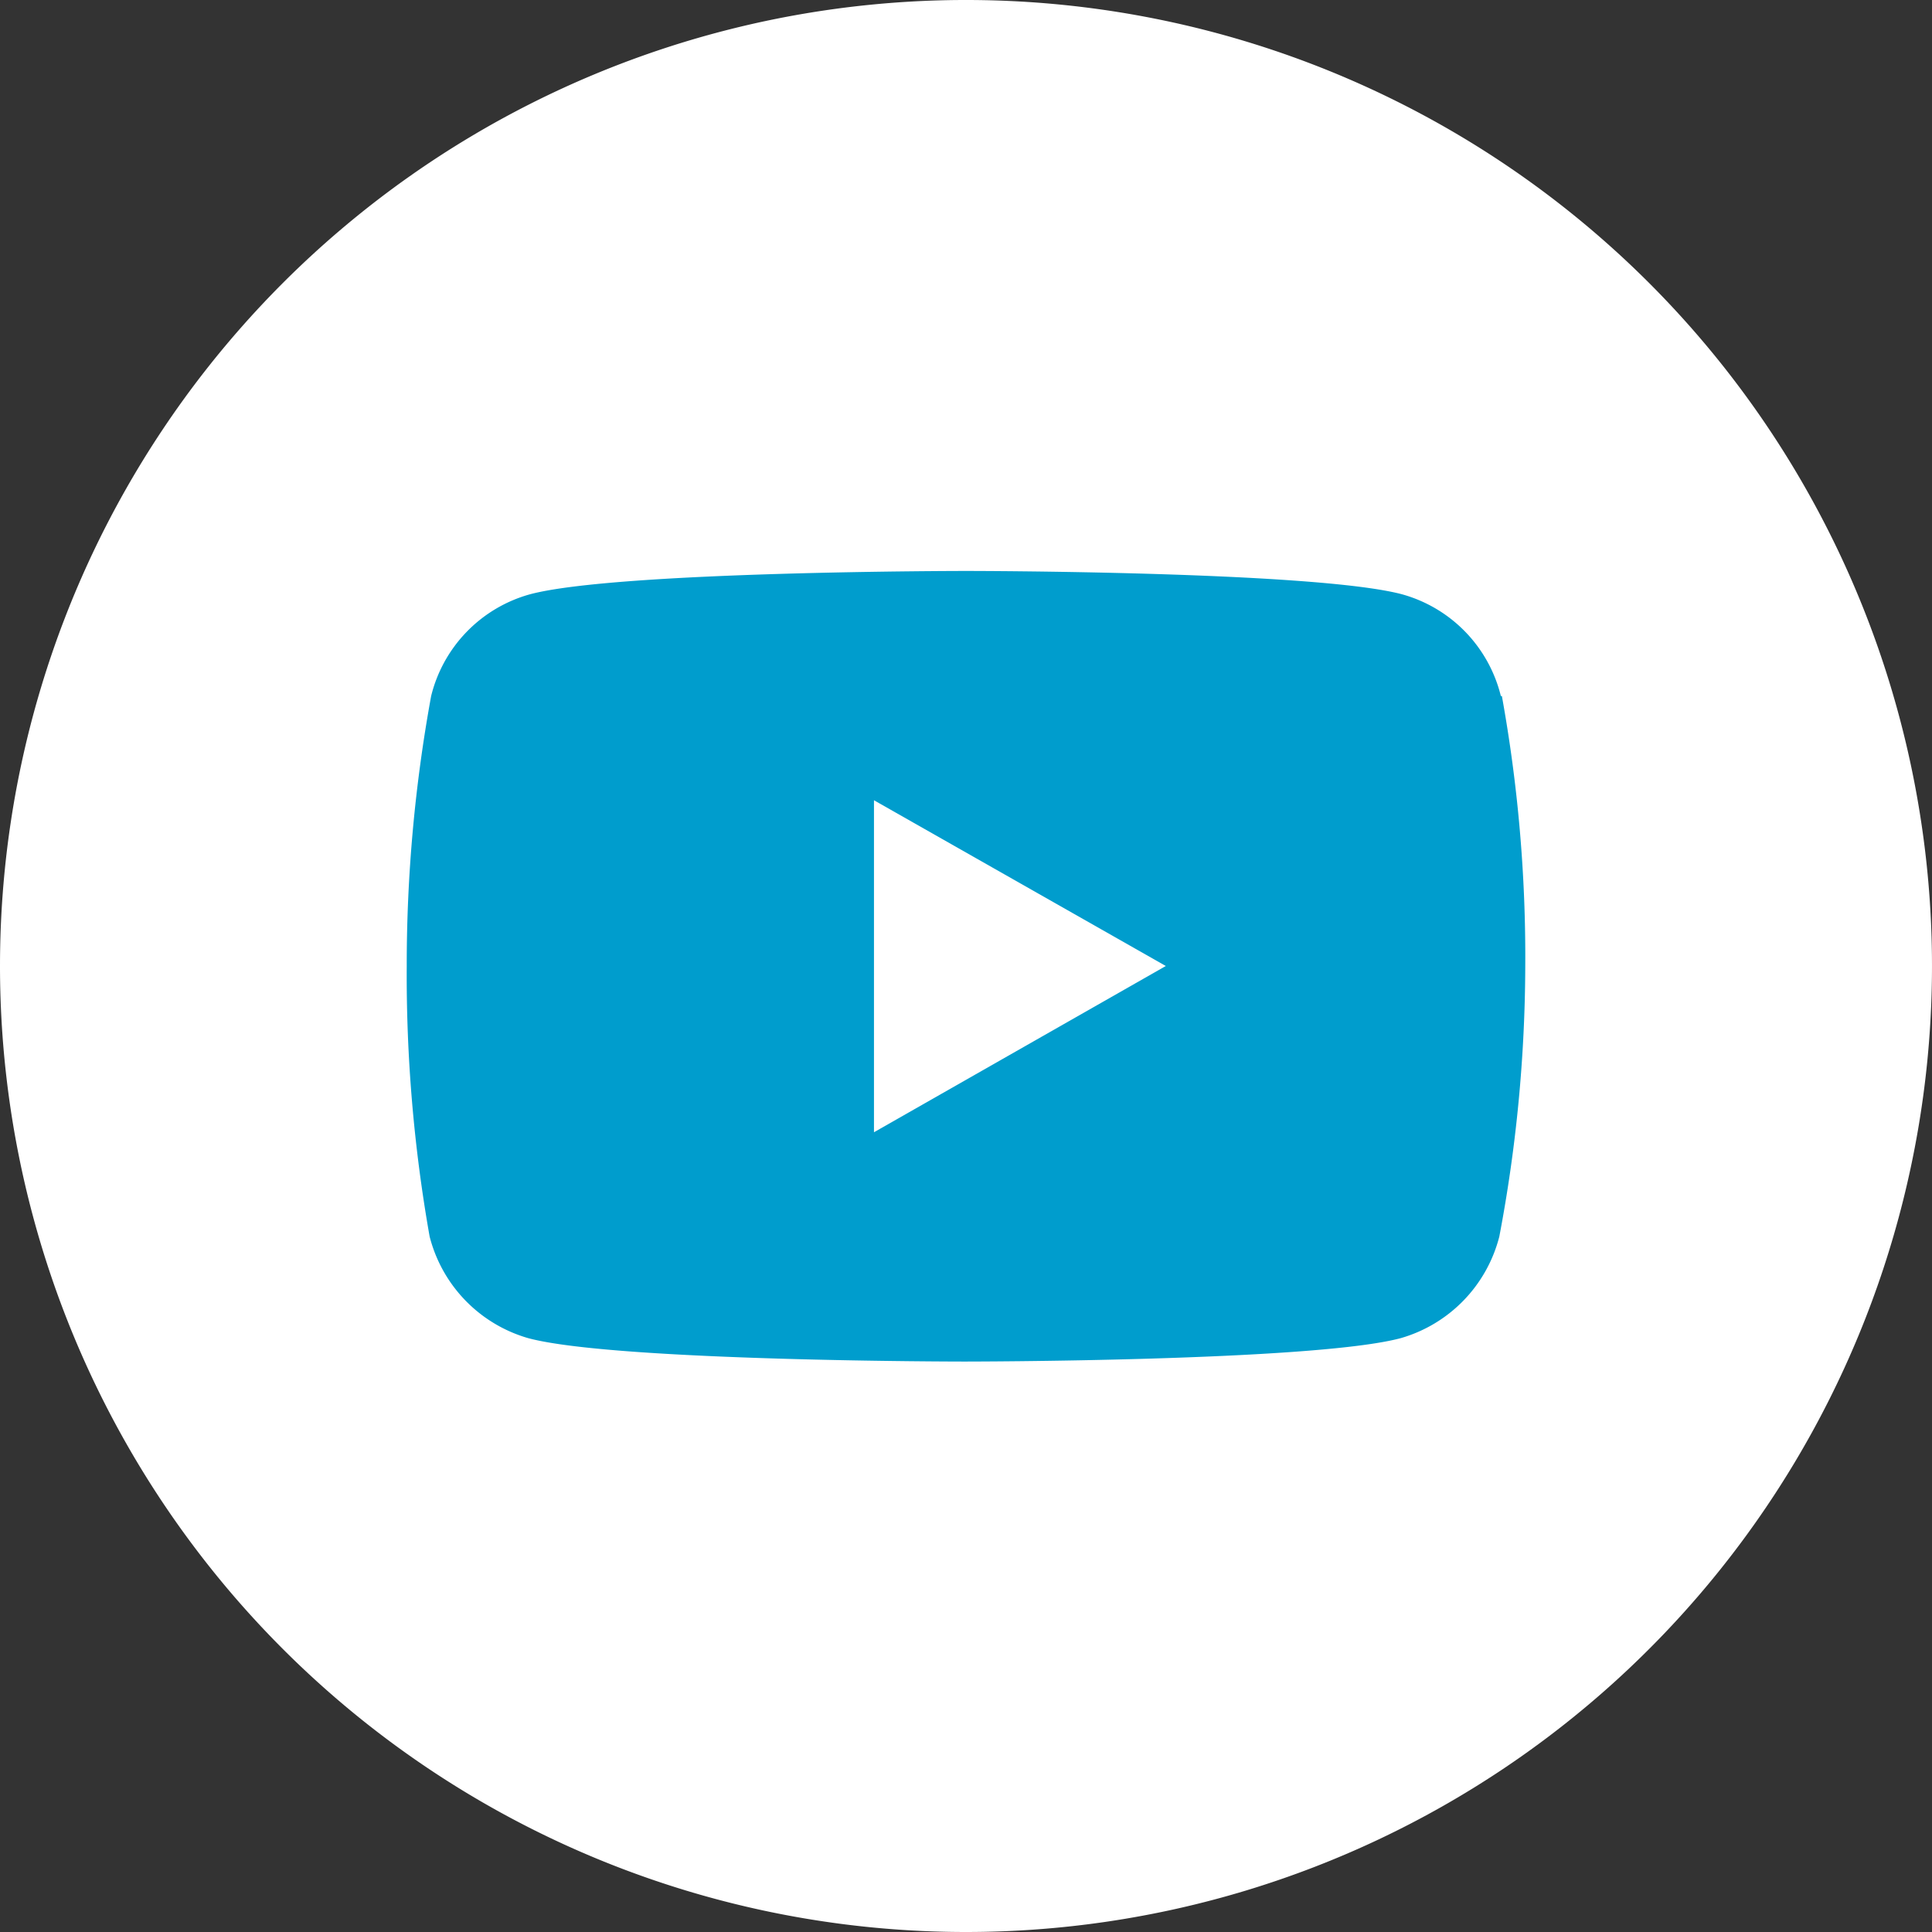
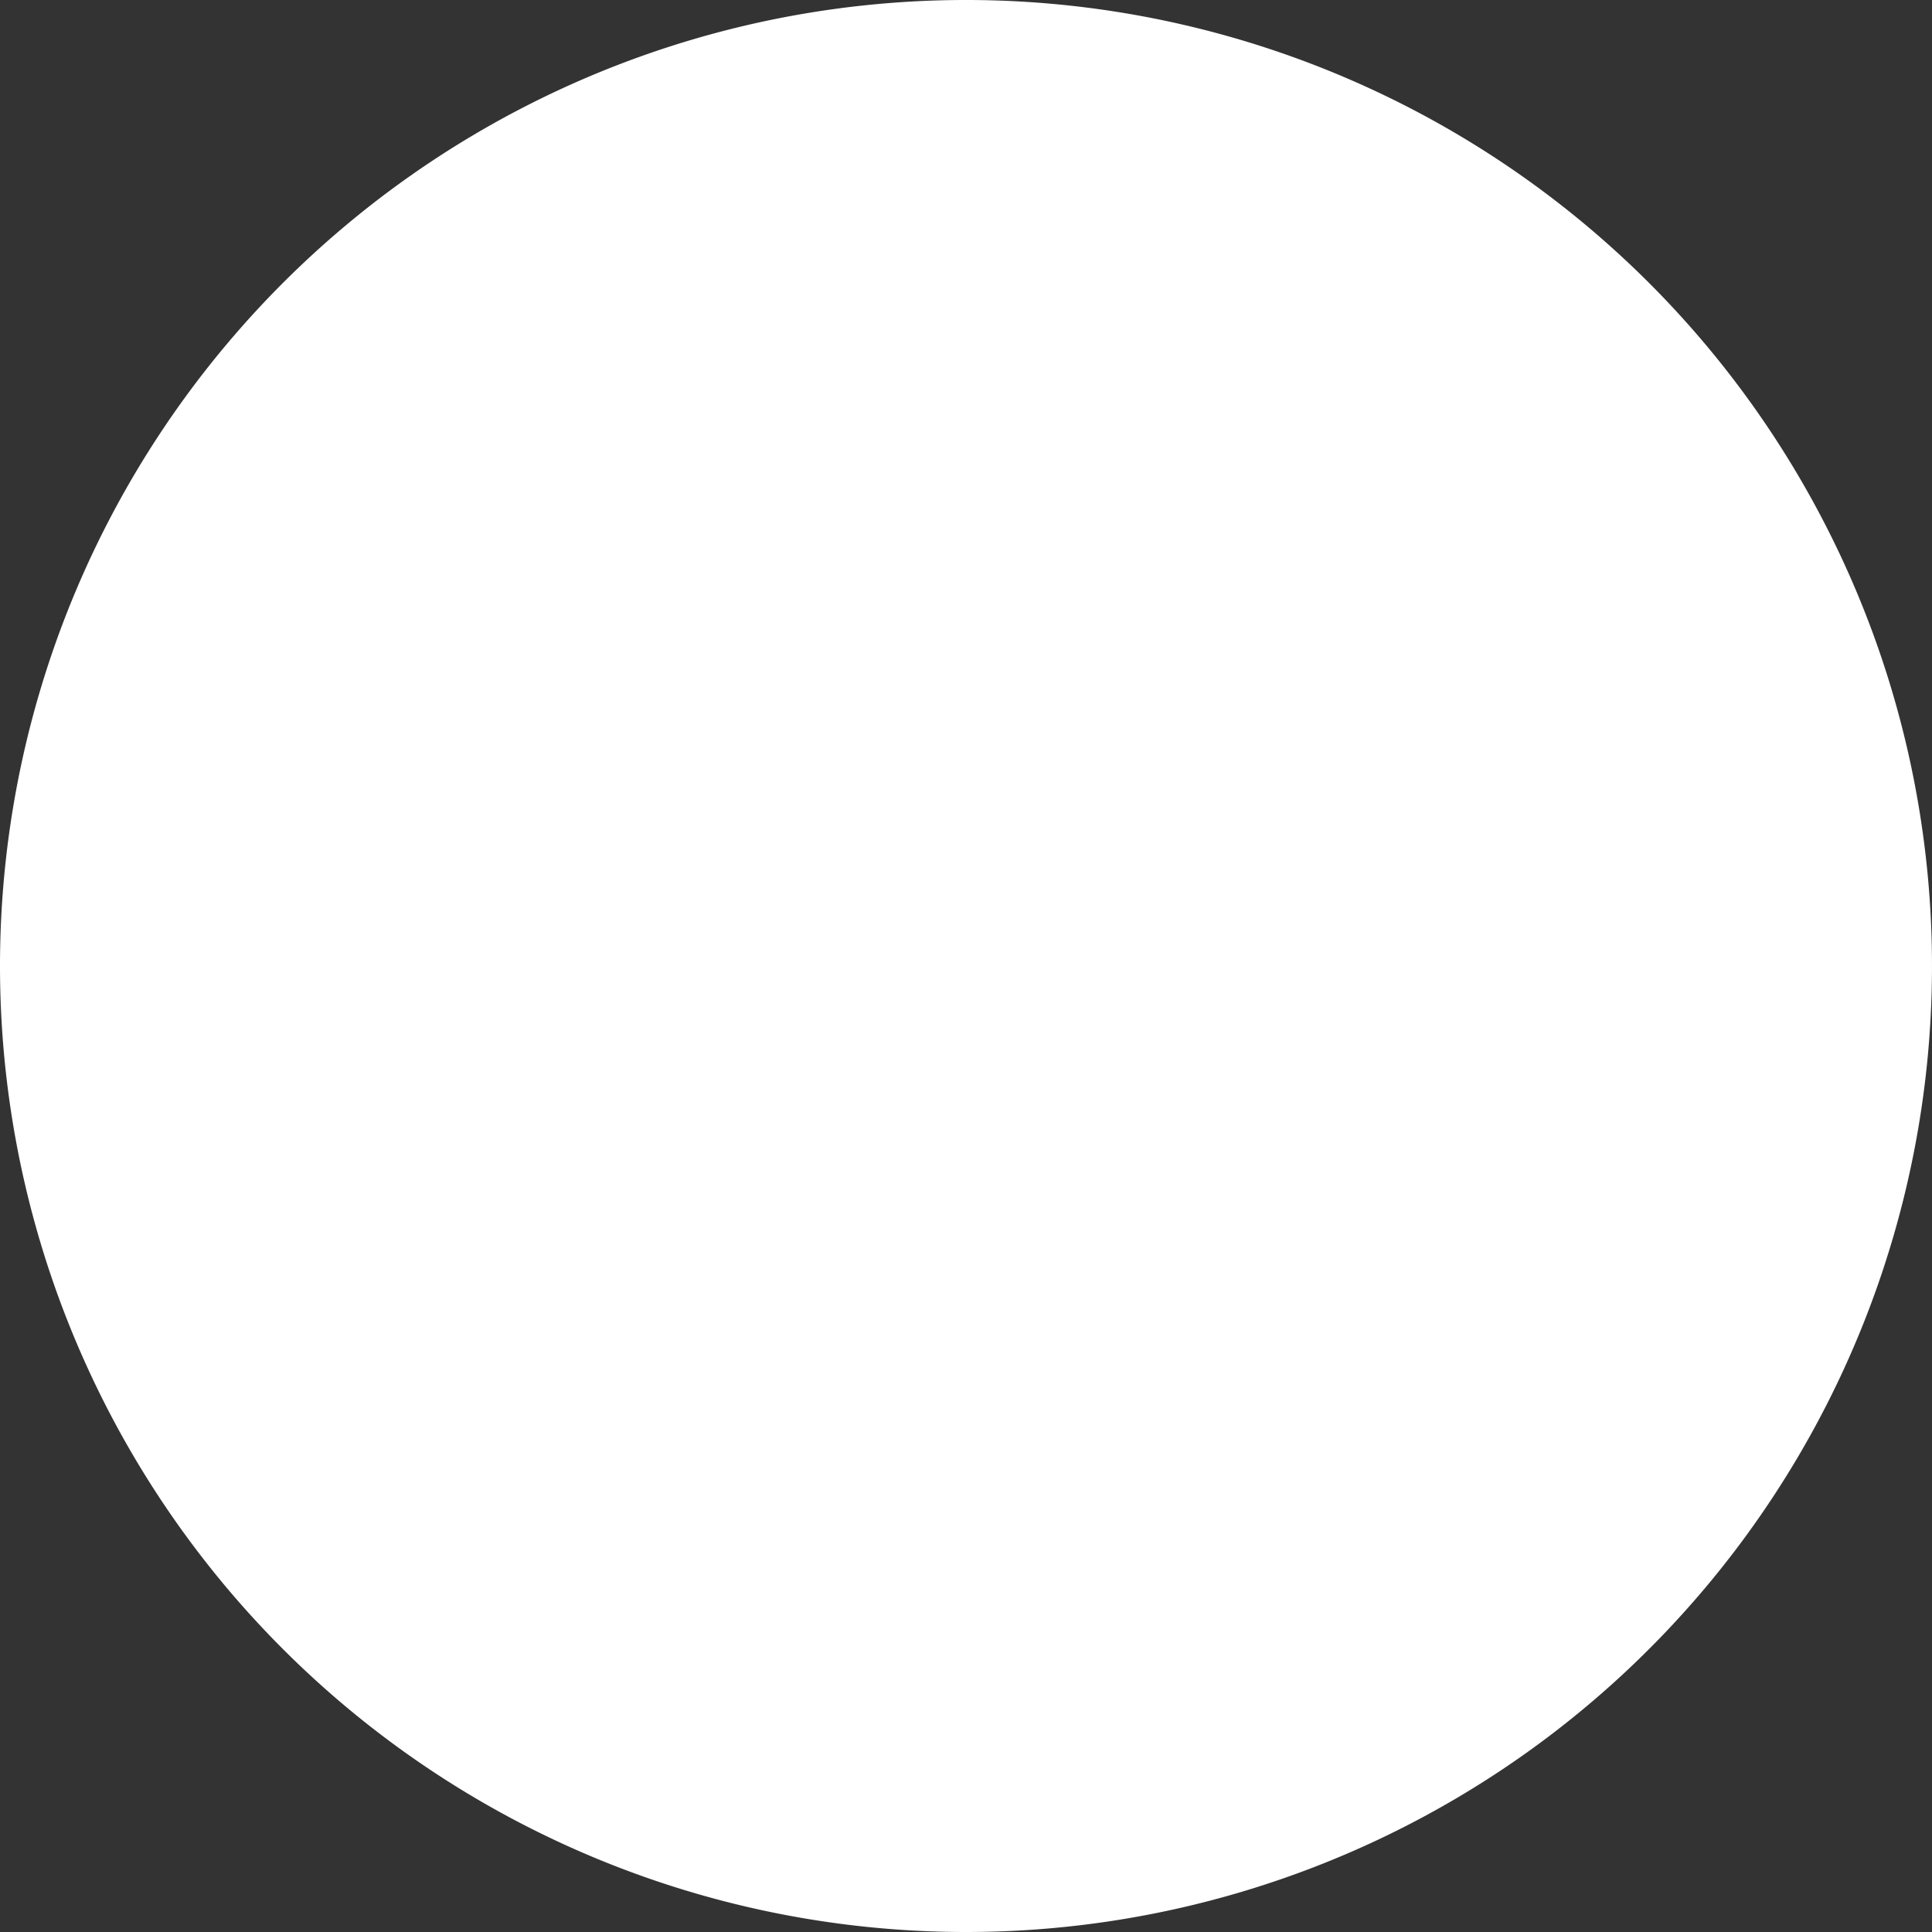
<svg xmlns="http://www.w3.org/2000/svg" id="Livello_1" data-name="Livello 1" width="38" height="38" viewBox="0 0 38 38">
  <rect x="0" y="0" width="38" height="38" fill="#333333" stroke="none" />
  <defs>
    <style>.cls-1{fill:#fff;}.cls-2{fill:#009dcd;}</style>
  </defs>
  <title>youtube</title>
  <path class="cls-1" d="M19,38A19,19,0,1,0,0,19,19,19,0,0,0,19,38" />
-   <path class="cls-2" d="M29.52,13.69a2.76,2.76,0,0,0-1.94-2c-1.72-.46-8.58-.46-8.58-.46s-6.87,0-8.58.46a2.76,2.76,0,0,0-1.94,2A29.39,29.39,0,0,0,8,19a29.48,29.48,0,0,0,.45,5.32,2.8,2.8,0,0,0,1.94,2c1.71.46,8.58.46,8.58.46s6.86,0,8.58-.46a2.8,2.8,0,0,0,1.94-2A28.86,28.86,0,0,0,30,19a28.77,28.77,0,0,0-.46-5.31" />
  <polygon class="cls-1" points="17.19 22.27 17.19 15.74 22.93 19 17.19 22.27" />
</svg>